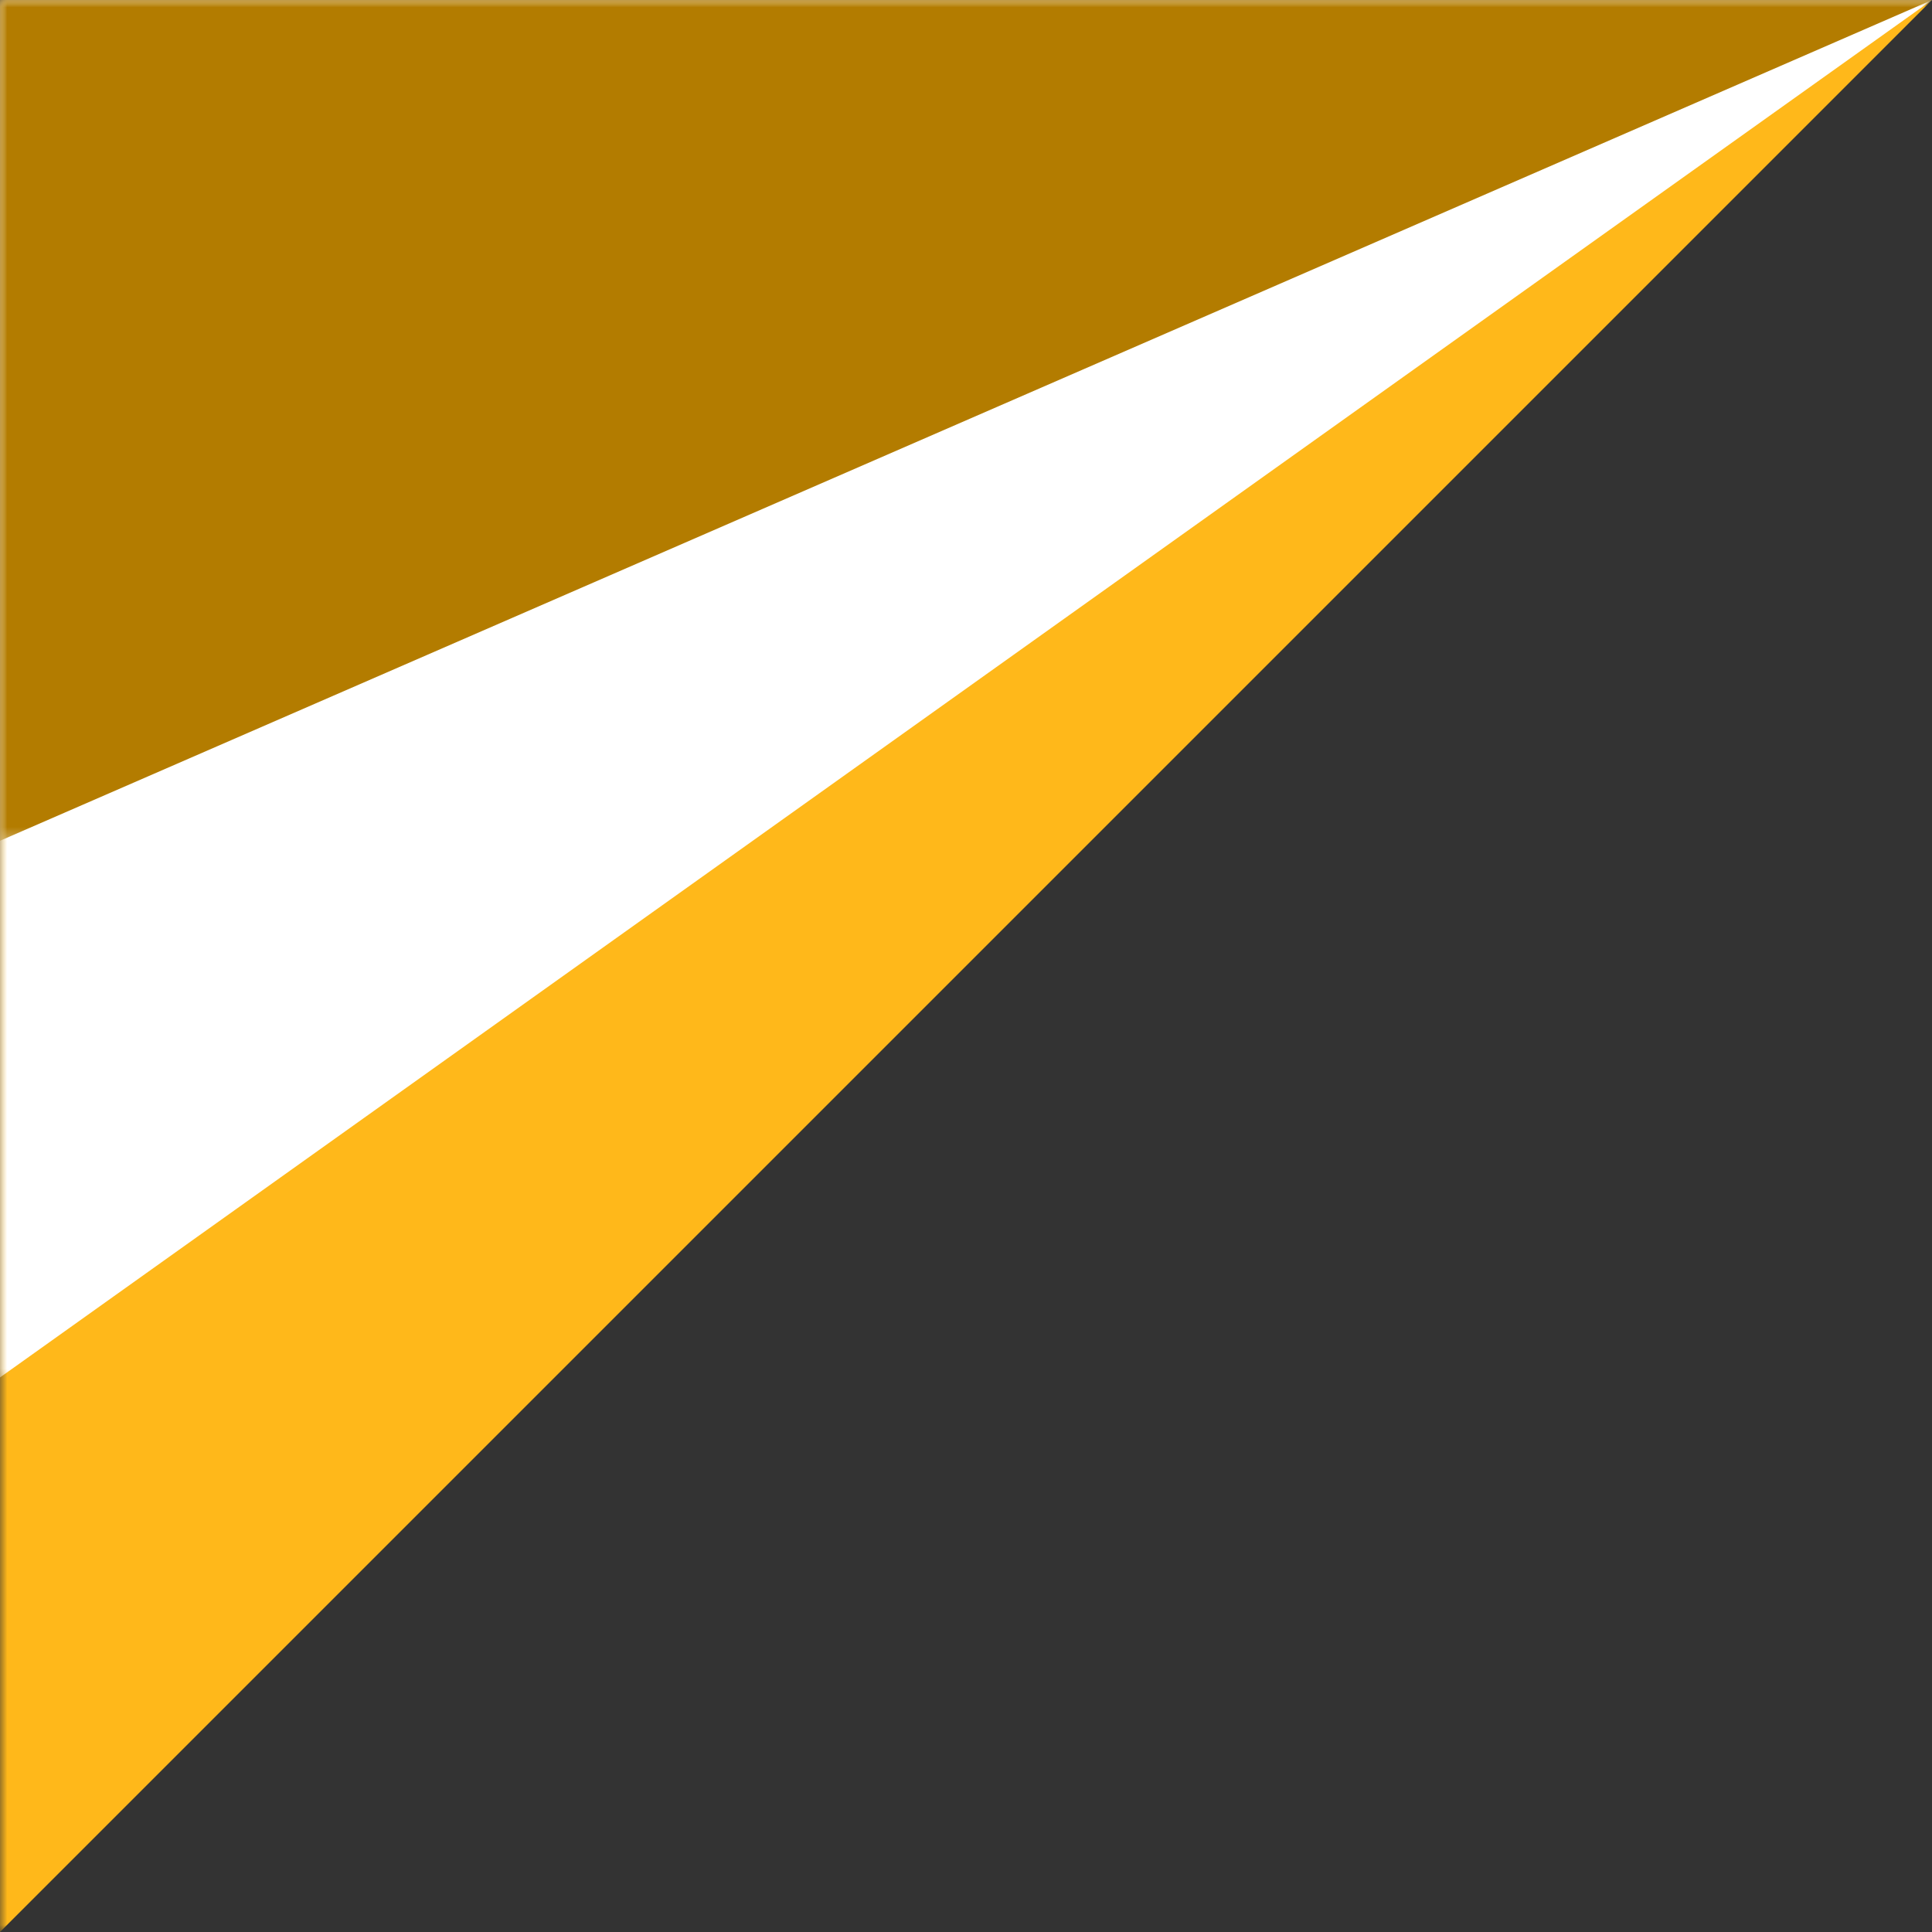
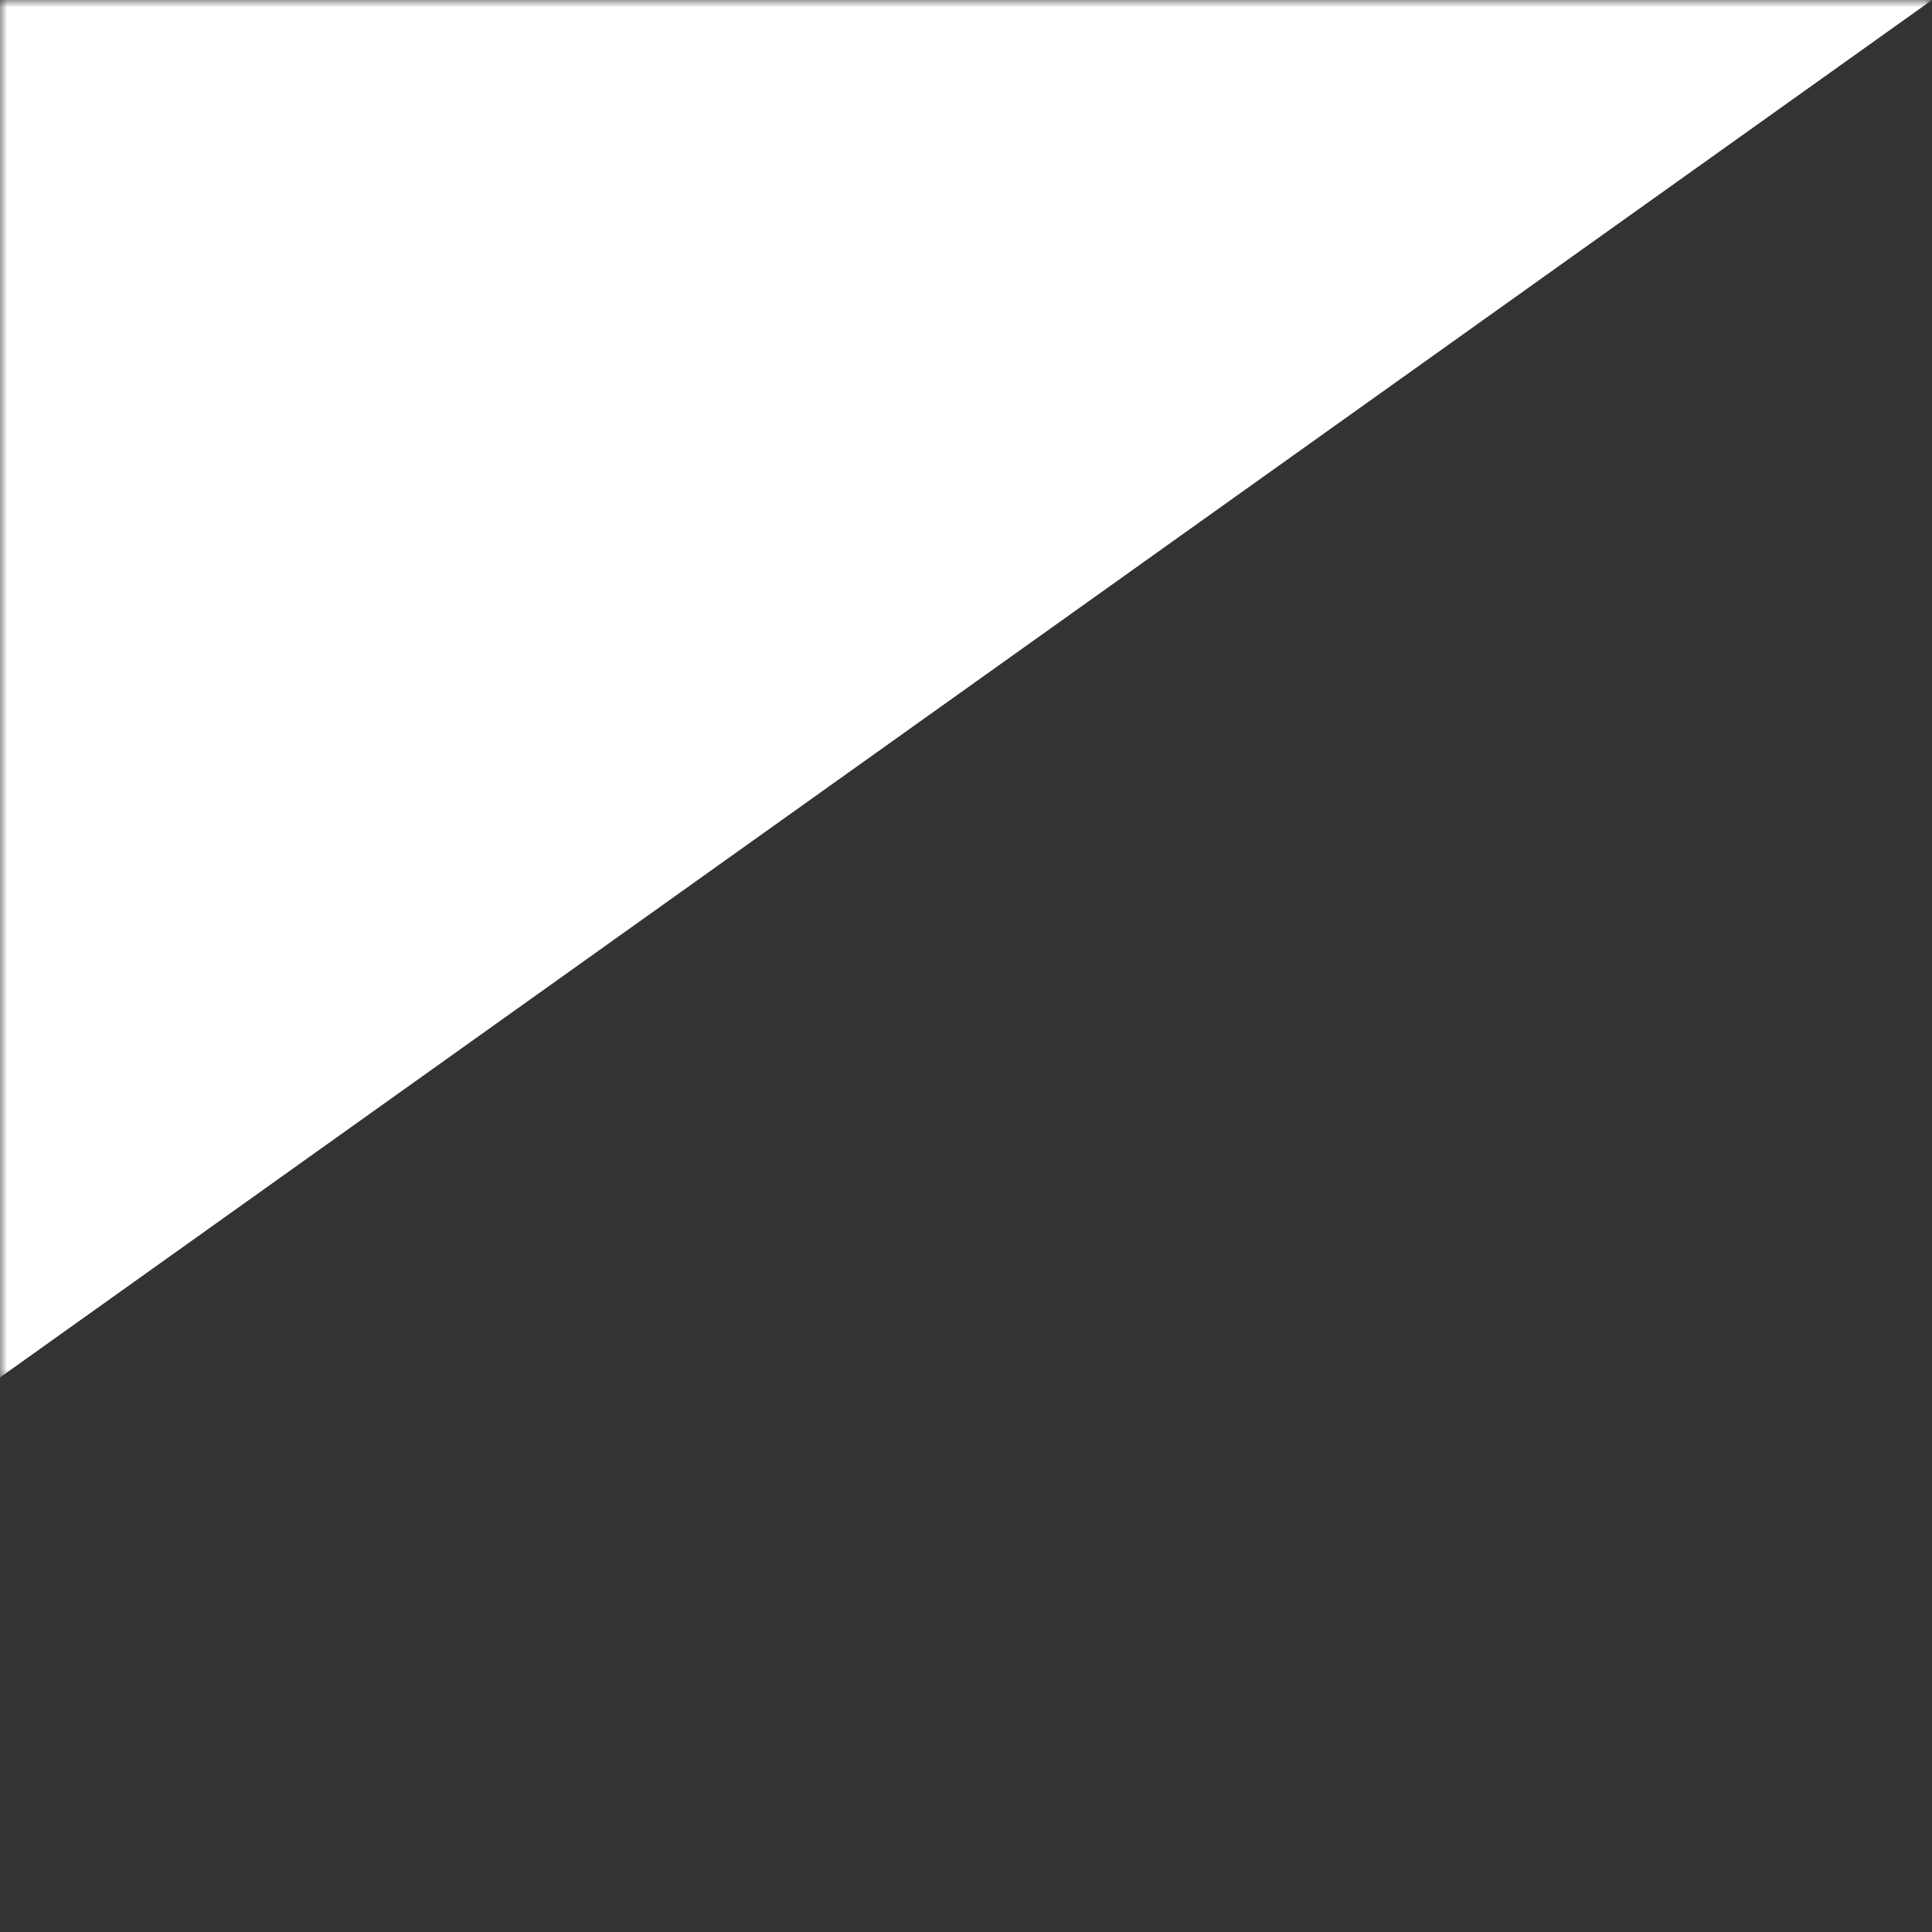
<svg xmlns="http://www.w3.org/2000/svg" width="132" height="132" viewBox="0 0 132 132" fill="none">
  <rect x="0" y="0" width="132" height="132" fill="#333333" stroke="none" />
  <mask id="mask0_318_2987" style="mask-type:luminance" maskUnits="userSpaceOnUse" x="0" y="0" width="132" height="132">
-     <path d="M0 0H132V132H0V0Z" fill="white" />
-   </mask>
+     </mask>
  <g mask="url(#mask0_318_2987)">
-     <path d="M132 0L0 132V0H132Z" fill="#FFB81A" />
-   </g>
+     </g>
  <mask id="mask1_318_2987" style="mask-type:luminance" maskUnits="userSpaceOnUse" x="0" y="0" width="132" height="95">
    <path d="M0 0H132V94.569H0V0Z" fill="white" />
  </mask>
  <g mask="url(#mask1_318_2987)">
    <path d="M132 0L0 94.111V0H132Z" fill="white" />
  </g>
  <mask id="mask2_318_2987" style="mask-type:luminance" maskUnits="userSpaceOnUse" x="0" y="0" width="132" height="58">
-     <path d="M0 0H132V57.631H0V0Z" fill="white" />
-   </mask>
+     </mask>
  <g mask="url(#mask2_318_2987)">
-     <path d="M132 0L0 57.444V0H132Z" fill="#B37C00" />
-   </g>
+     </g>
</svg>